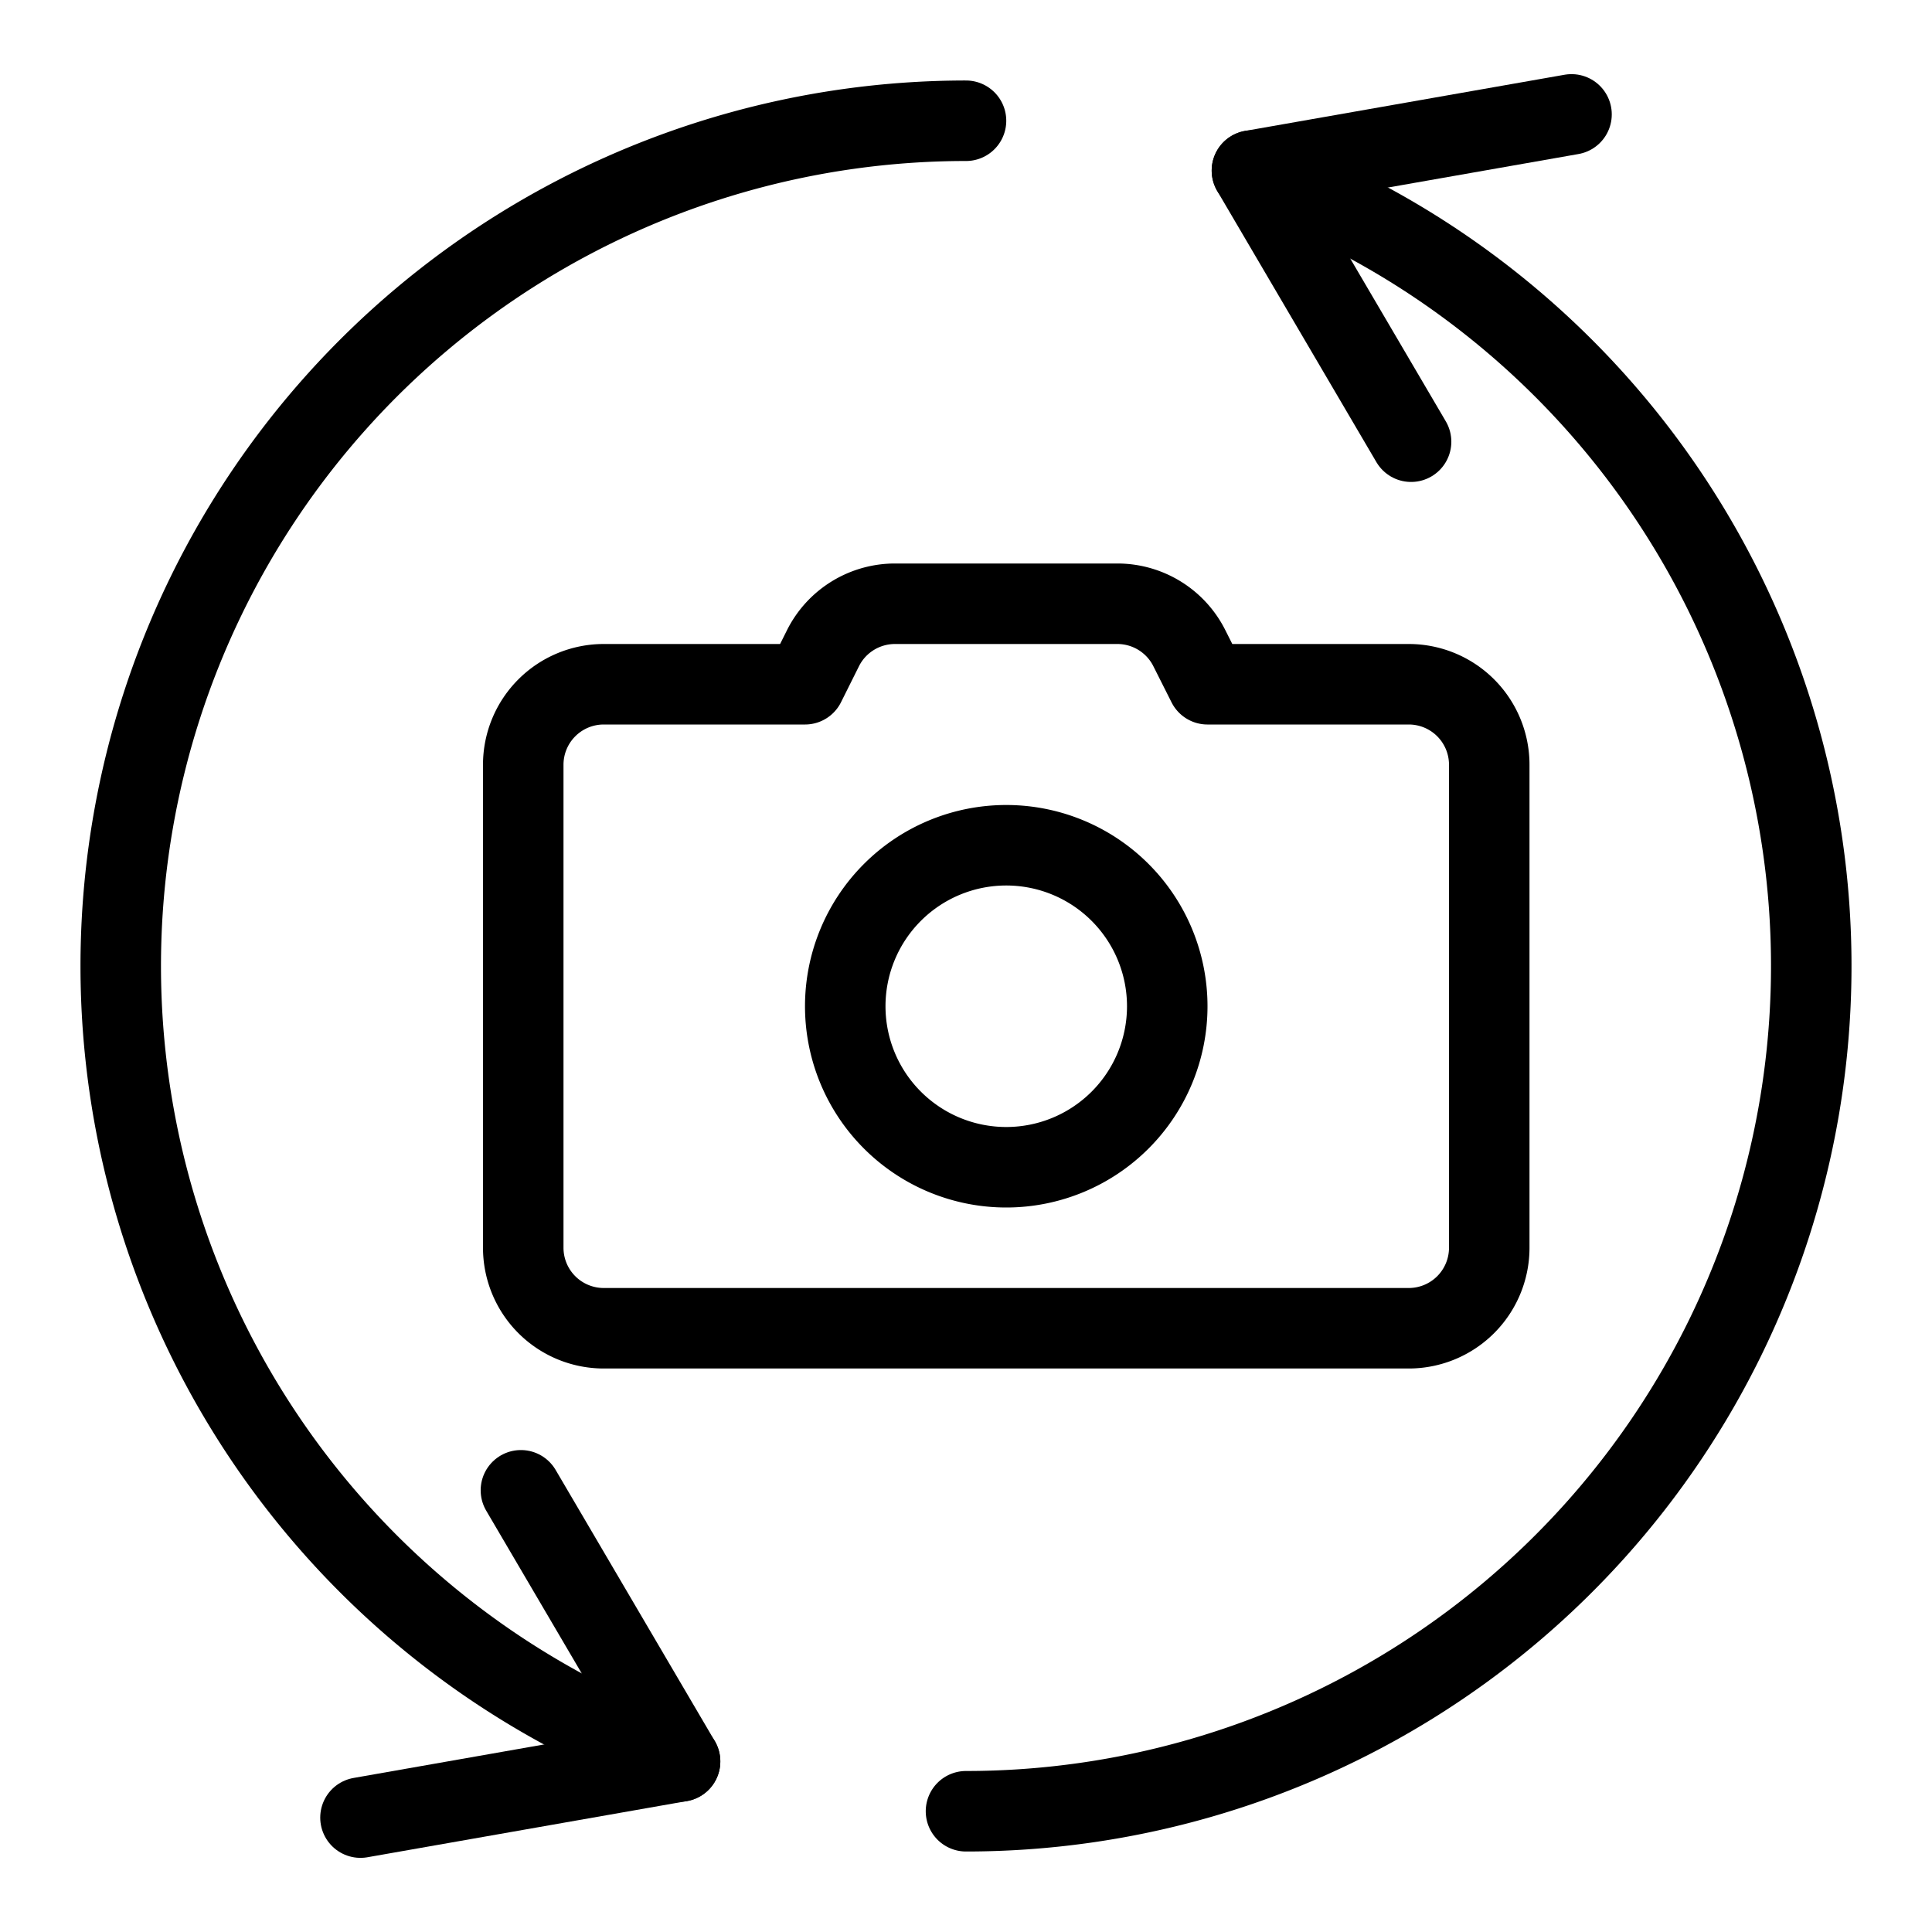
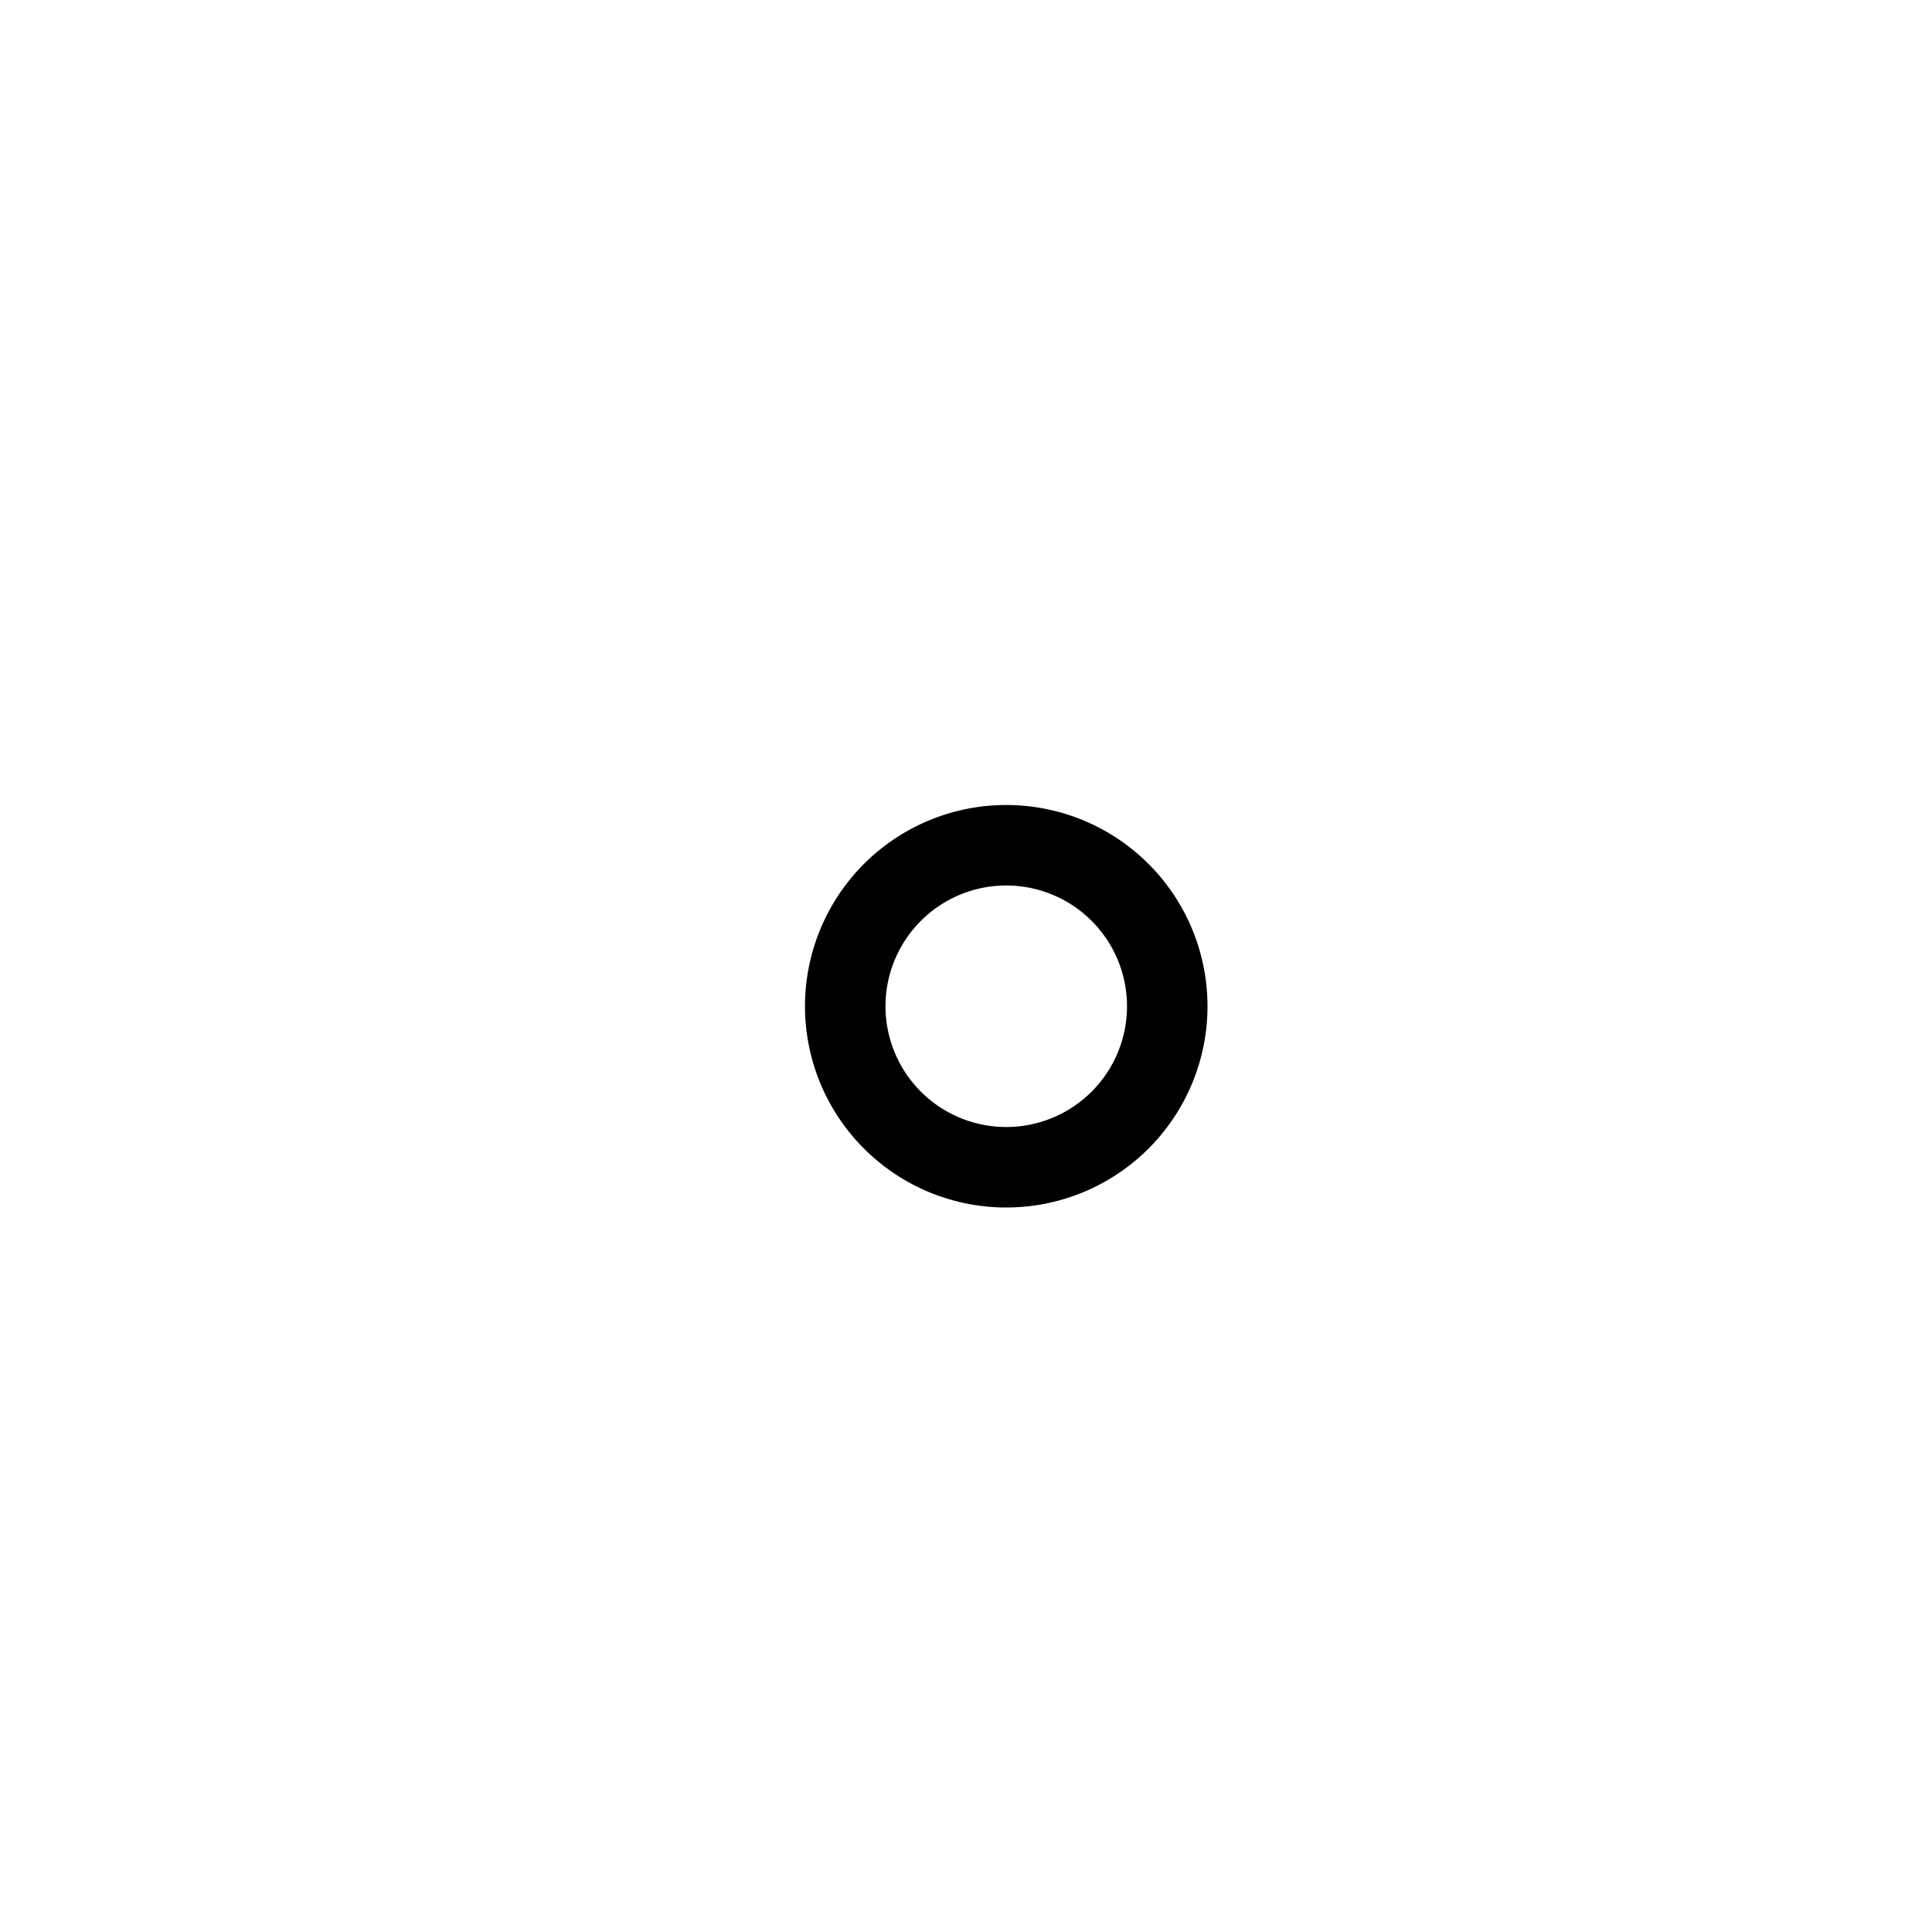
<svg xmlns="http://www.w3.org/2000/svg" viewBox="0 0 24 24">
  <g transform="matrix(1,0,0,1,0,0)">
-     <path d="M15.552,2.119A10.5,10.5,0,0,1,12,22.5" fill="none" stroke="#000000" stroke-linecap="round" stroke-linejoin="round" />
-     <path d="M17.529 5.487L15.552 2.119 19.522 1.421" fill="none" stroke="#000000" stroke-linecap="round" stroke-linejoin="round" />
-     <path d="M8.448,21.881A10.5,10.5,0,0,1,12,1.5" fill="none" stroke="#000000" stroke-linecap="round" stroke-linejoin="round" />
-     <path d="M6.471 18.513L8.448 21.881 4.478 22.579" fill="none" stroke="#000000" stroke-linecap="round" stroke-linejoin="round" />
-     <path d="M18.5,15.5a1,1,0,0,1-1,1H7.5a1,1,0,0,1-1-1v-6a1,1,0,0,1,1-1H10l.223-.447a1,1,0,0,1,.894-.553h2.764a1,1,0,0,1,.894.553L15,8.5h2.5a1,1,0,0,1,1,1Z" fill="none" stroke="#000000" stroke-linecap="round" stroke-linejoin="round" />
    <path d="M10.500 12.500 A2.000 2.000 0 1 0 14.500 12.500 A2.000 2.000 0 1 0 10.500 12.500 Z" fill="none" stroke="#000000" stroke-linecap="round" stroke-linejoin="round" />
  </g>
</svg>